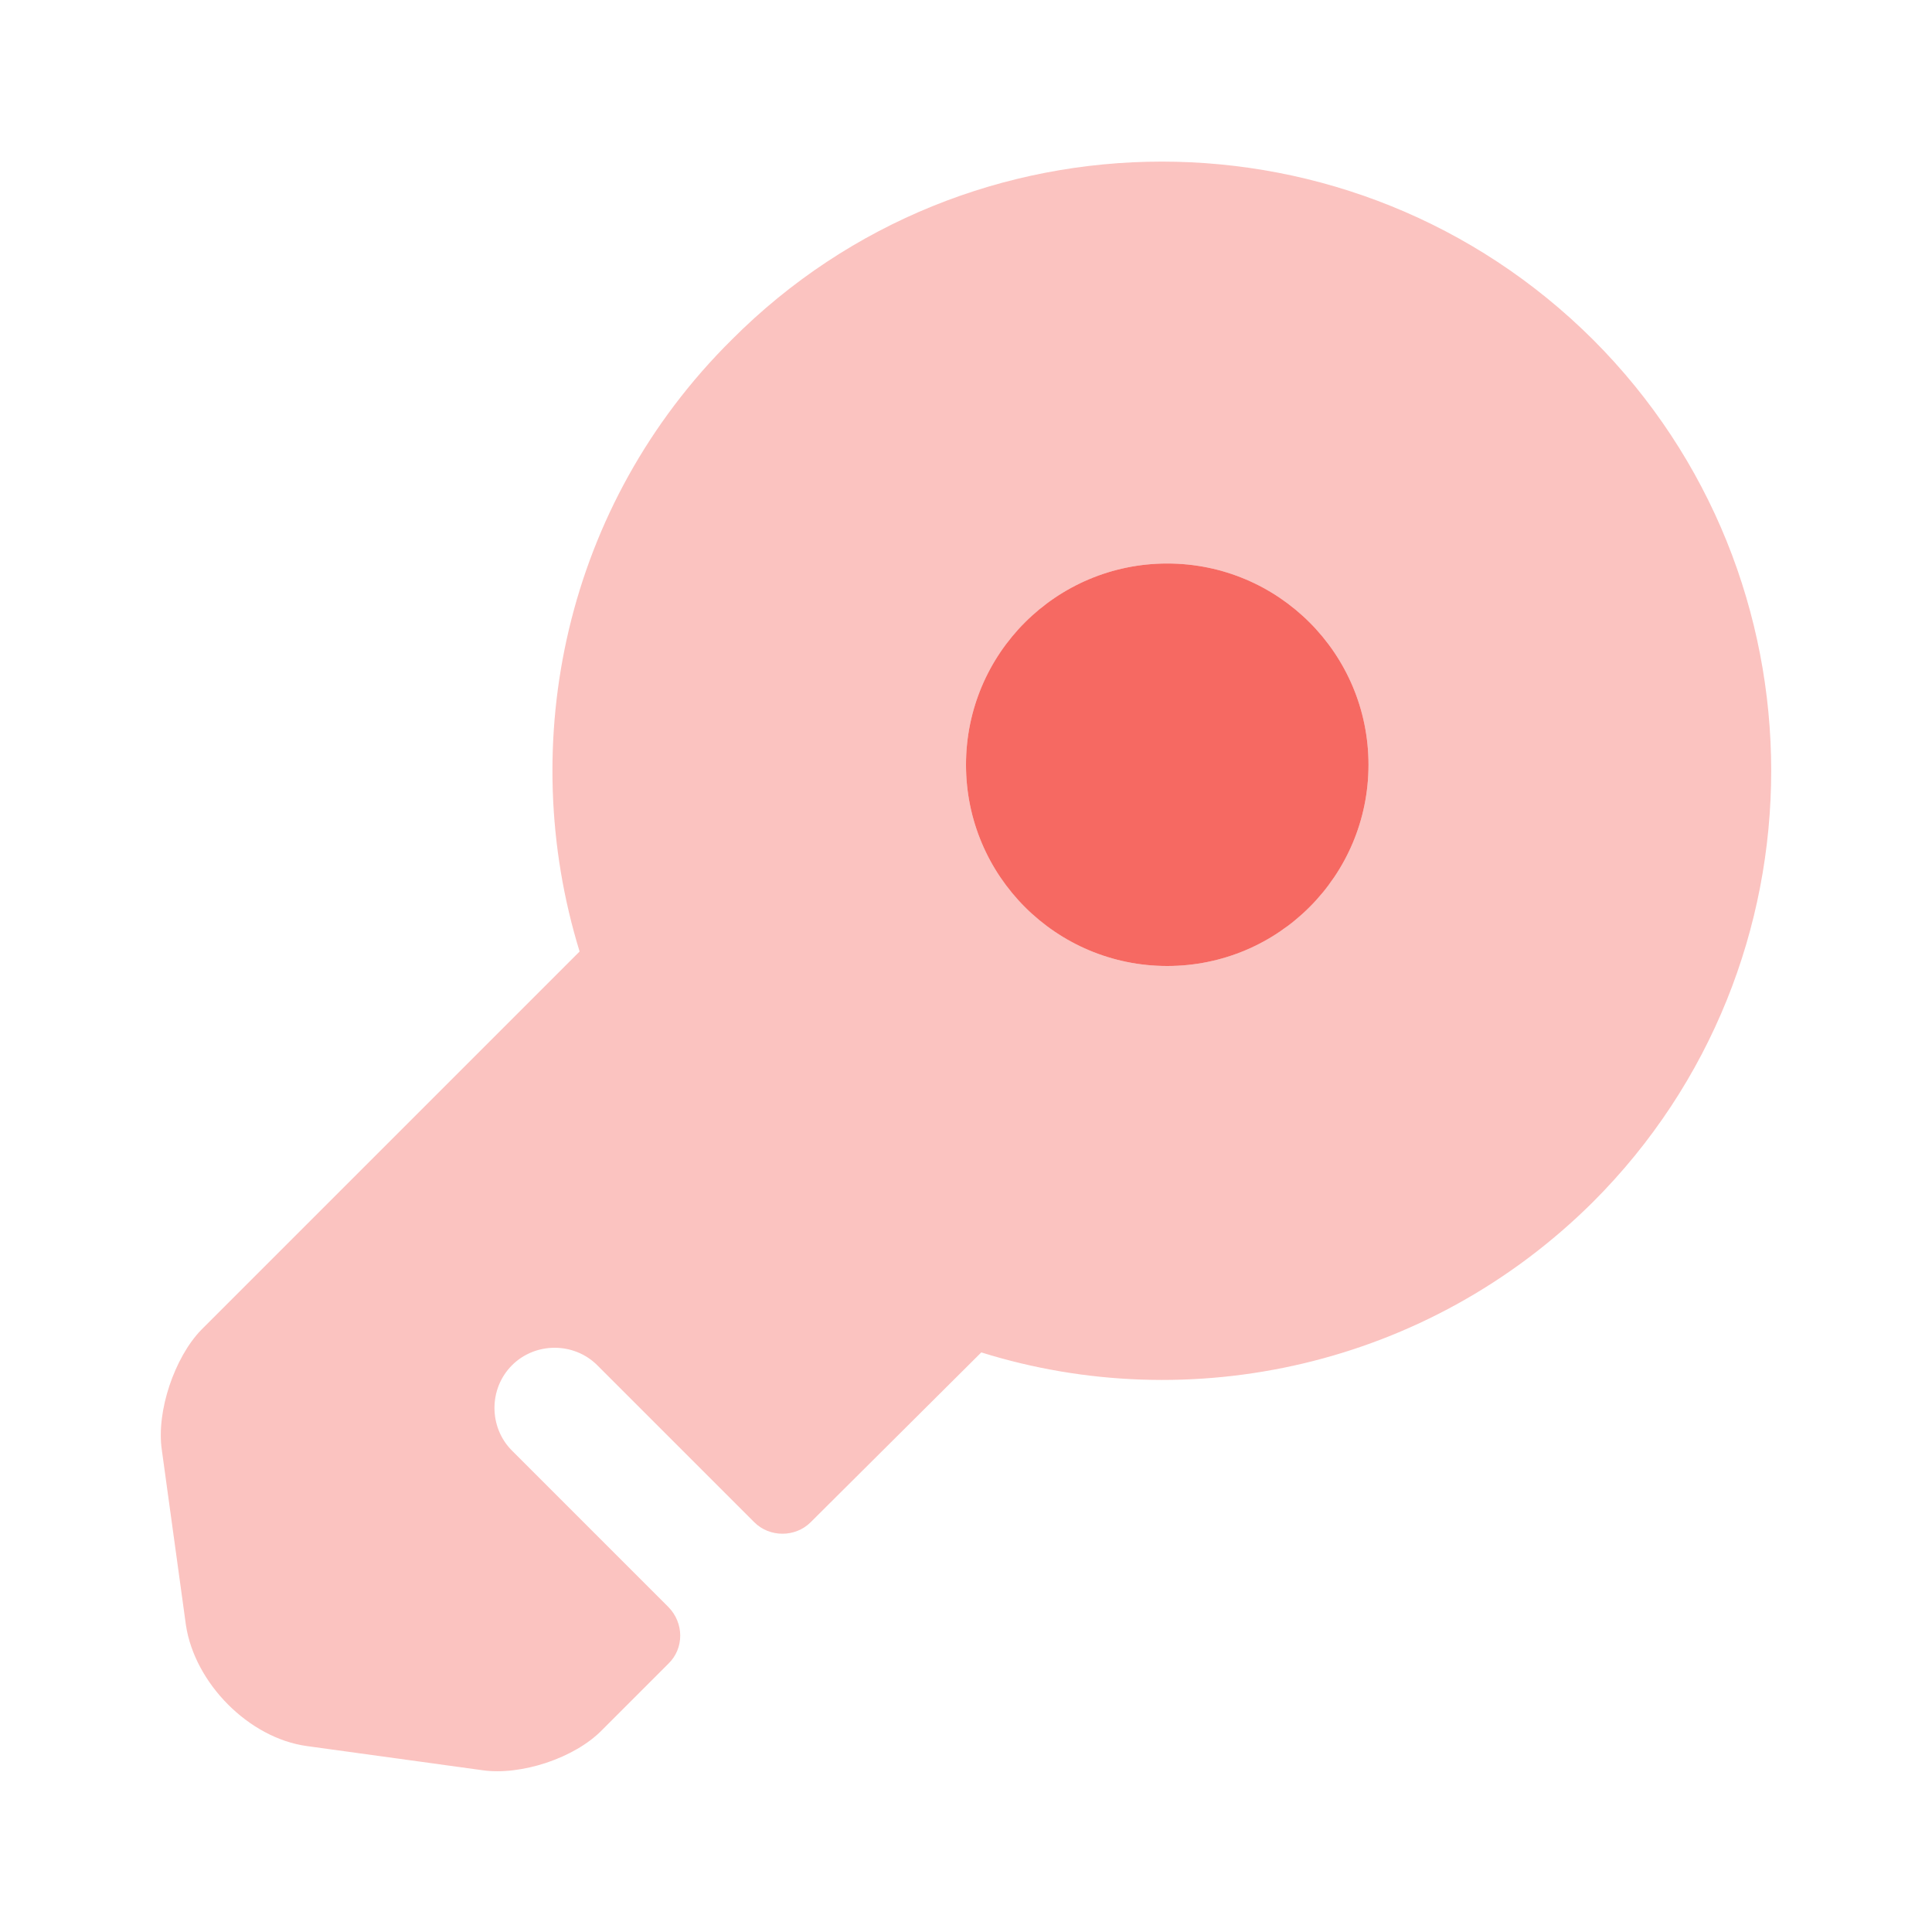
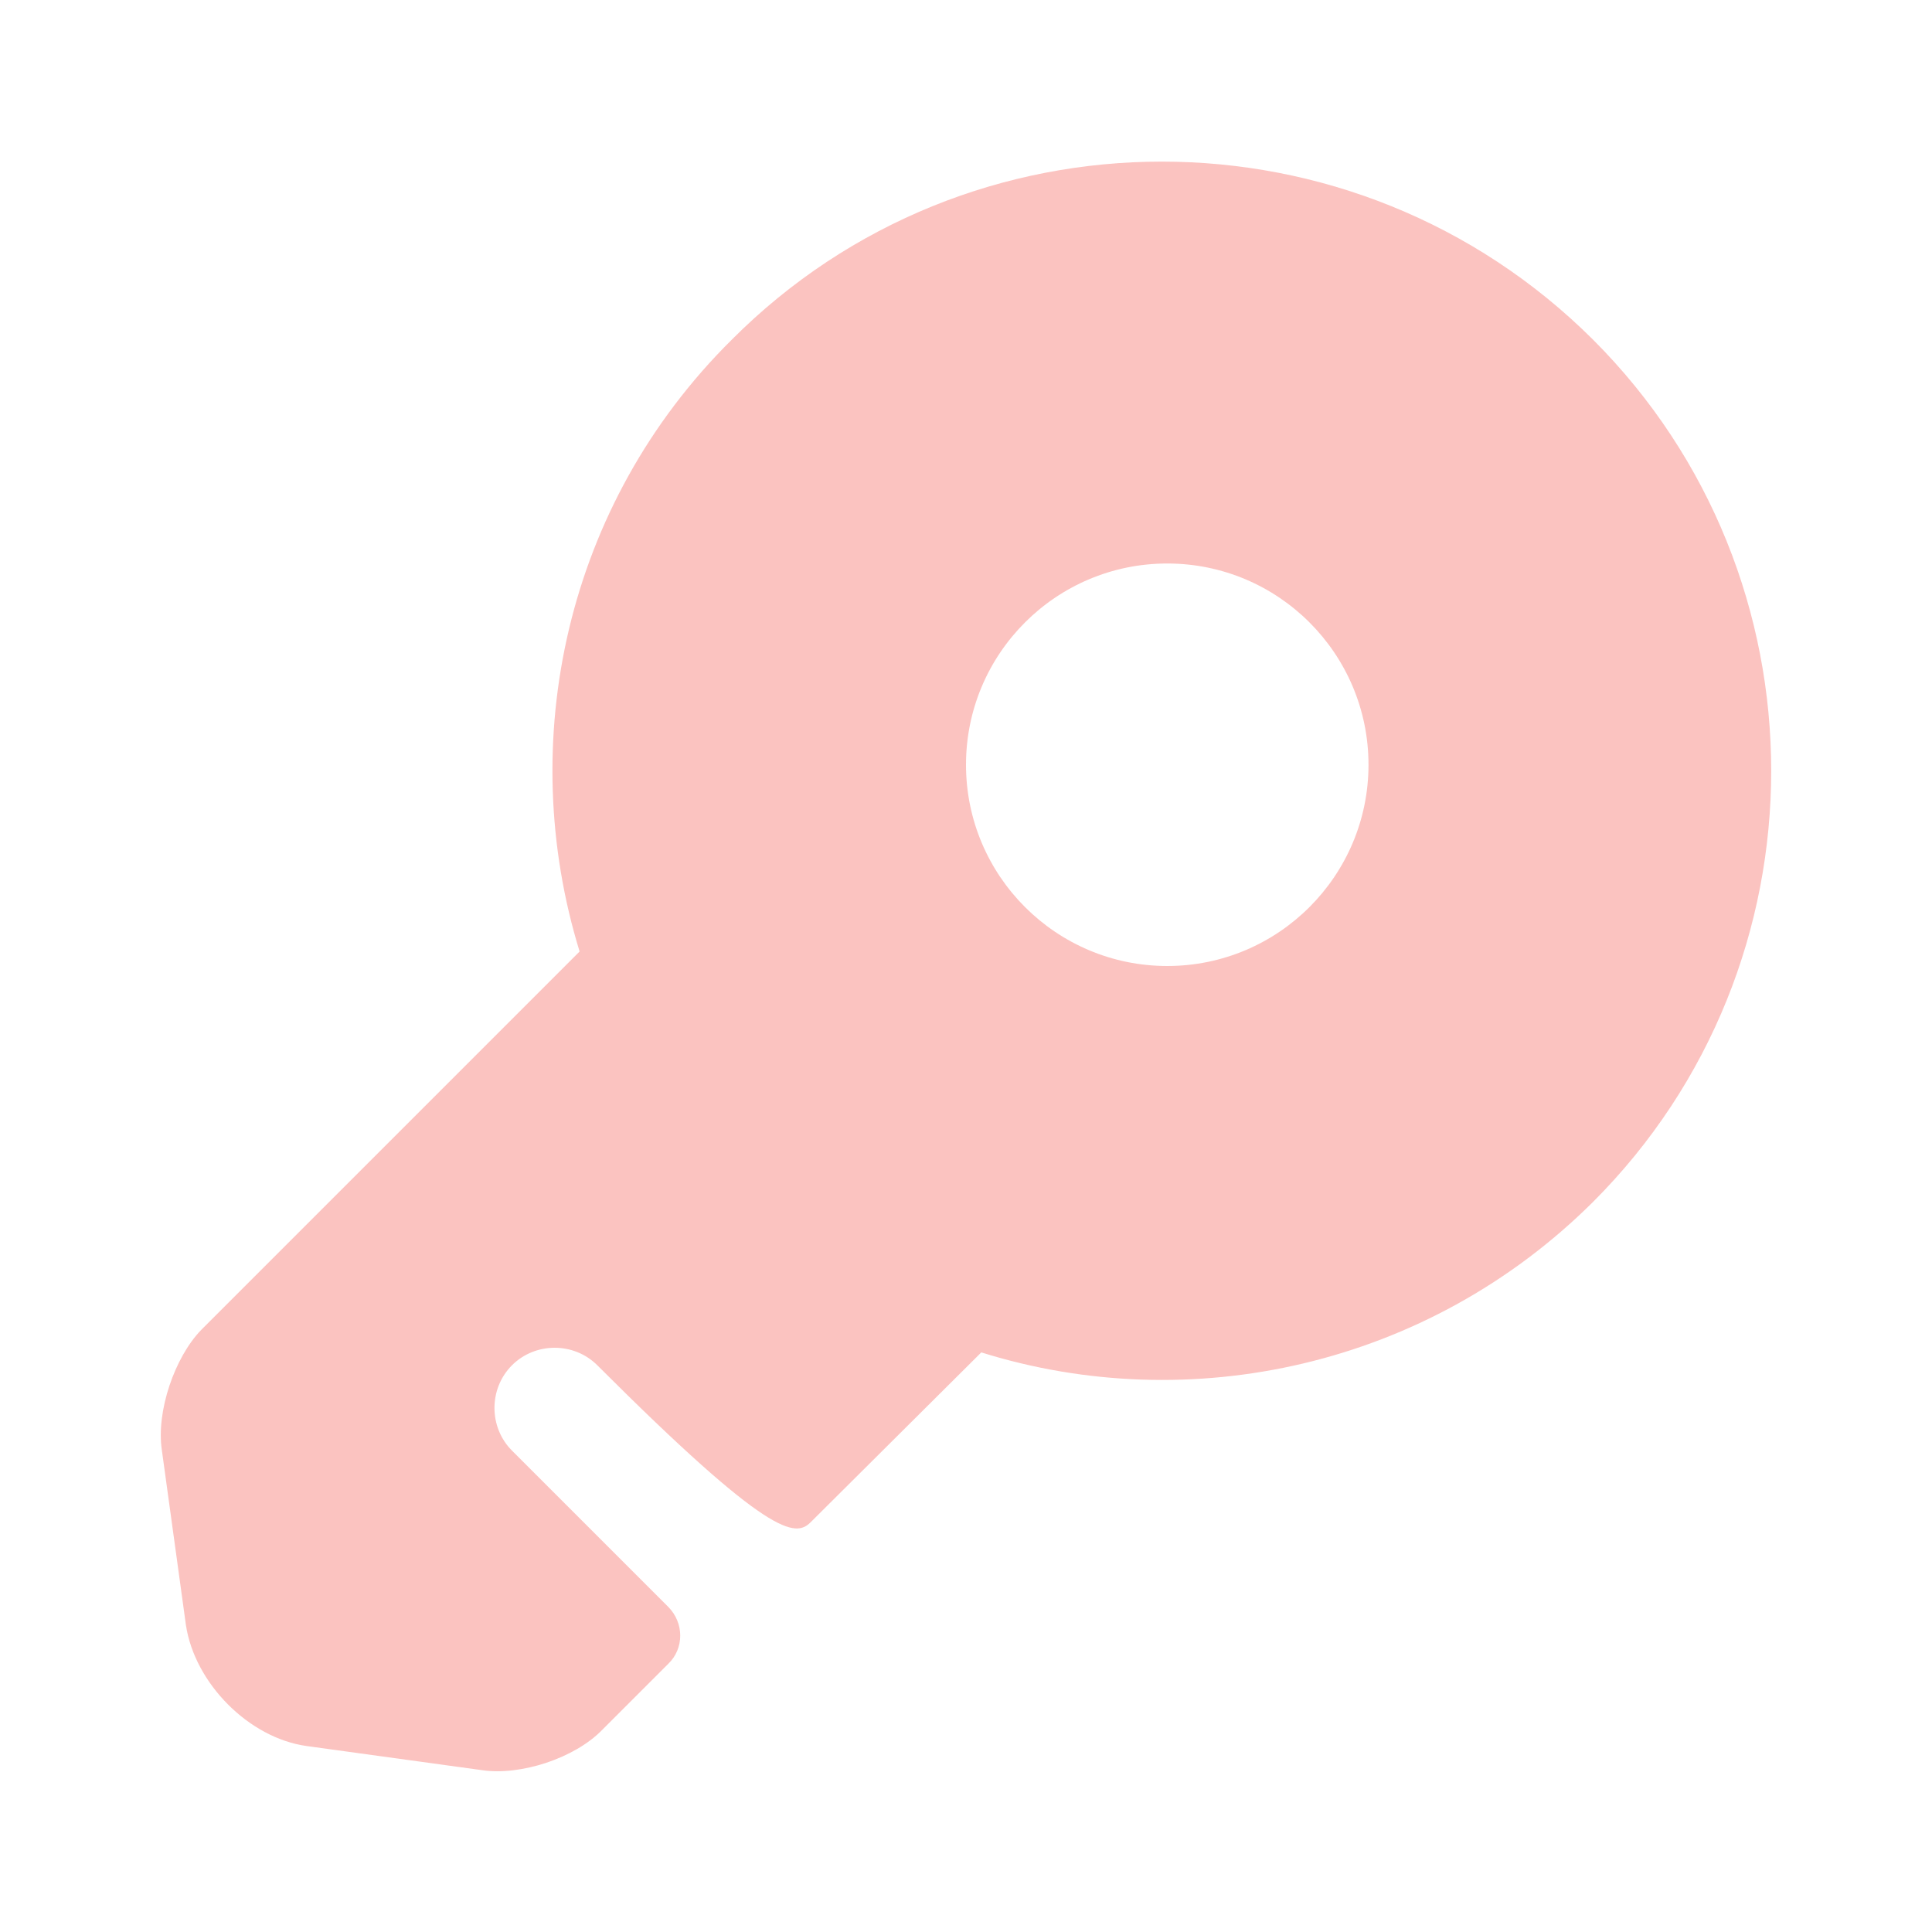
<svg xmlns="http://www.w3.org/2000/svg" width="24" height="24" viewBox="0 0 24 24" fill="none">
-   <path opacity="0.4" d="M19.79 4.22C16.83 1.27 12.03 1.27 9.09 4.22C7.02 6.27 6.4 9.22 7.2 11.82L2.5 16.52C2.17 16.86 1.94 17.53 2.01 18.01L2.31 20.19C2.42 20.91 3.09 21.59 3.81 21.69L5.99 21.99C6.47 22.06 7.14 21.84 7.48 21.49L8.3 20.67C8.5 20.48 8.5 20.16 8.3 19.96L6.36 18.02C6.07 17.73 6.07 17.25 6.36 16.96C6.65 16.67 7.13 16.67 7.42 16.96L9.37 18.91C9.56 19.1 9.88 19.1 10.07 18.91L12.19 16.8C14.78 17.61 17.73 16.98 19.79 14.93C22.74 11.98 22.74 7.17 19.79 4.22ZM14.5 12C13.12 12 12 10.88 12 9.5C12 8.12 13.12 7 14.5 7C15.88 7 17 8.12 17 9.5C17 10.88 15.88 12 14.5 12Z" fill="#F66962" />
-   <path d="M14.5 12C15.881 12 17 10.881 17 9.5C17 8.119 15.881 7 14.5 7C13.119 7 12 8.119 12 9.5C12 10.881 13.119 12 14.5 12Z" fill="#F66962" />
+   <path opacity="0.4" d="M19.79 4.22C16.83 1.27 12.03 1.27 9.09 4.22C7.02 6.27 6.4 9.22 7.2 11.82L2.5 16.52C2.17 16.86 1.94 17.53 2.01 18.01L2.31 20.19C2.42 20.91 3.09 21.59 3.81 21.69L5.99 21.99C6.47 22.06 7.14 21.84 7.48 21.49L8.3 20.67C8.5 20.48 8.5 20.16 8.3 19.96L6.36 18.02C6.07 17.73 6.07 17.25 6.36 16.96C6.65 16.67 7.13 16.67 7.42 16.96C9.56 19.1 9.88 19.1 10.07 18.91L12.19 16.8C14.78 17.61 17.73 16.98 19.79 14.93C22.74 11.98 22.74 7.17 19.79 4.22ZM14.5 12C13.12 12 12 10.88 12 9.5C12 8.12 13.12 7 14.5 7C15.88 7 17 8.12 17 9.5C17 10.88 15.88 12 14.5 12Z" fill="#F66962" />
</svg>